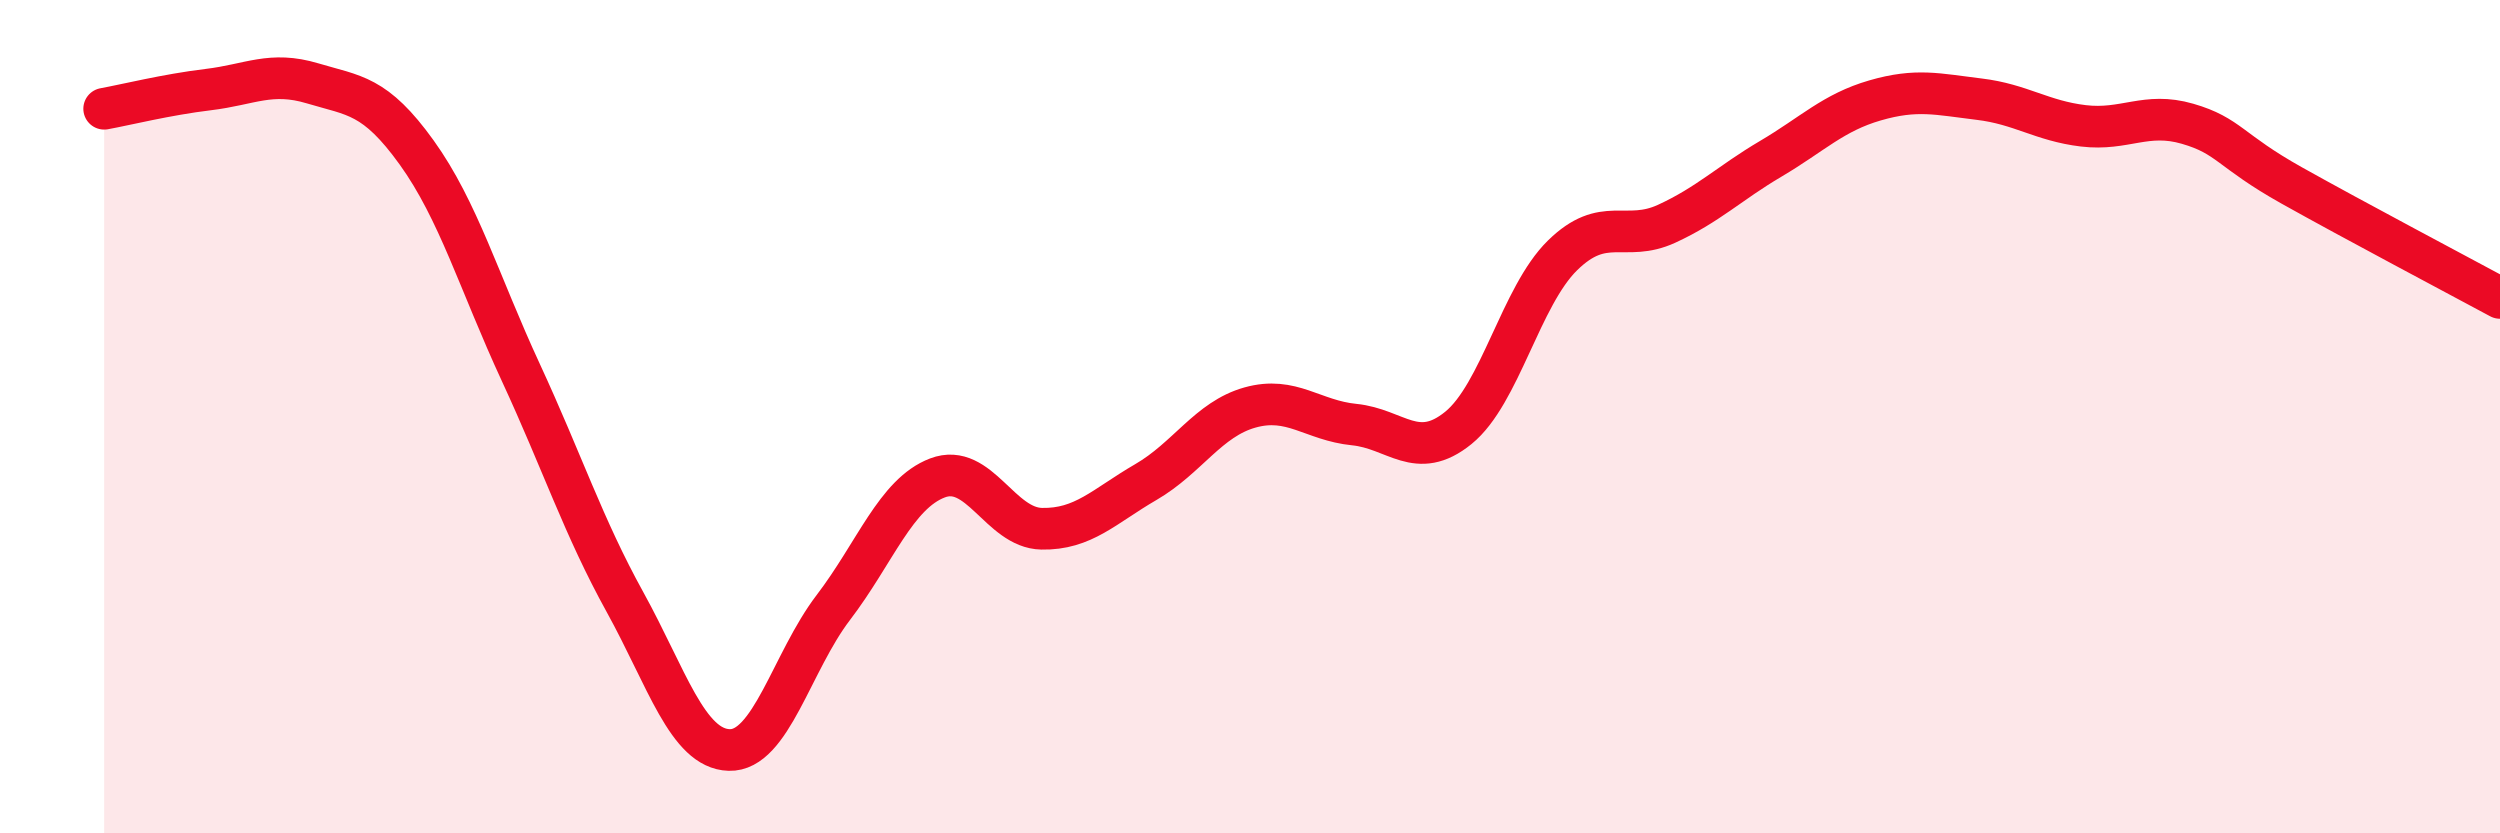
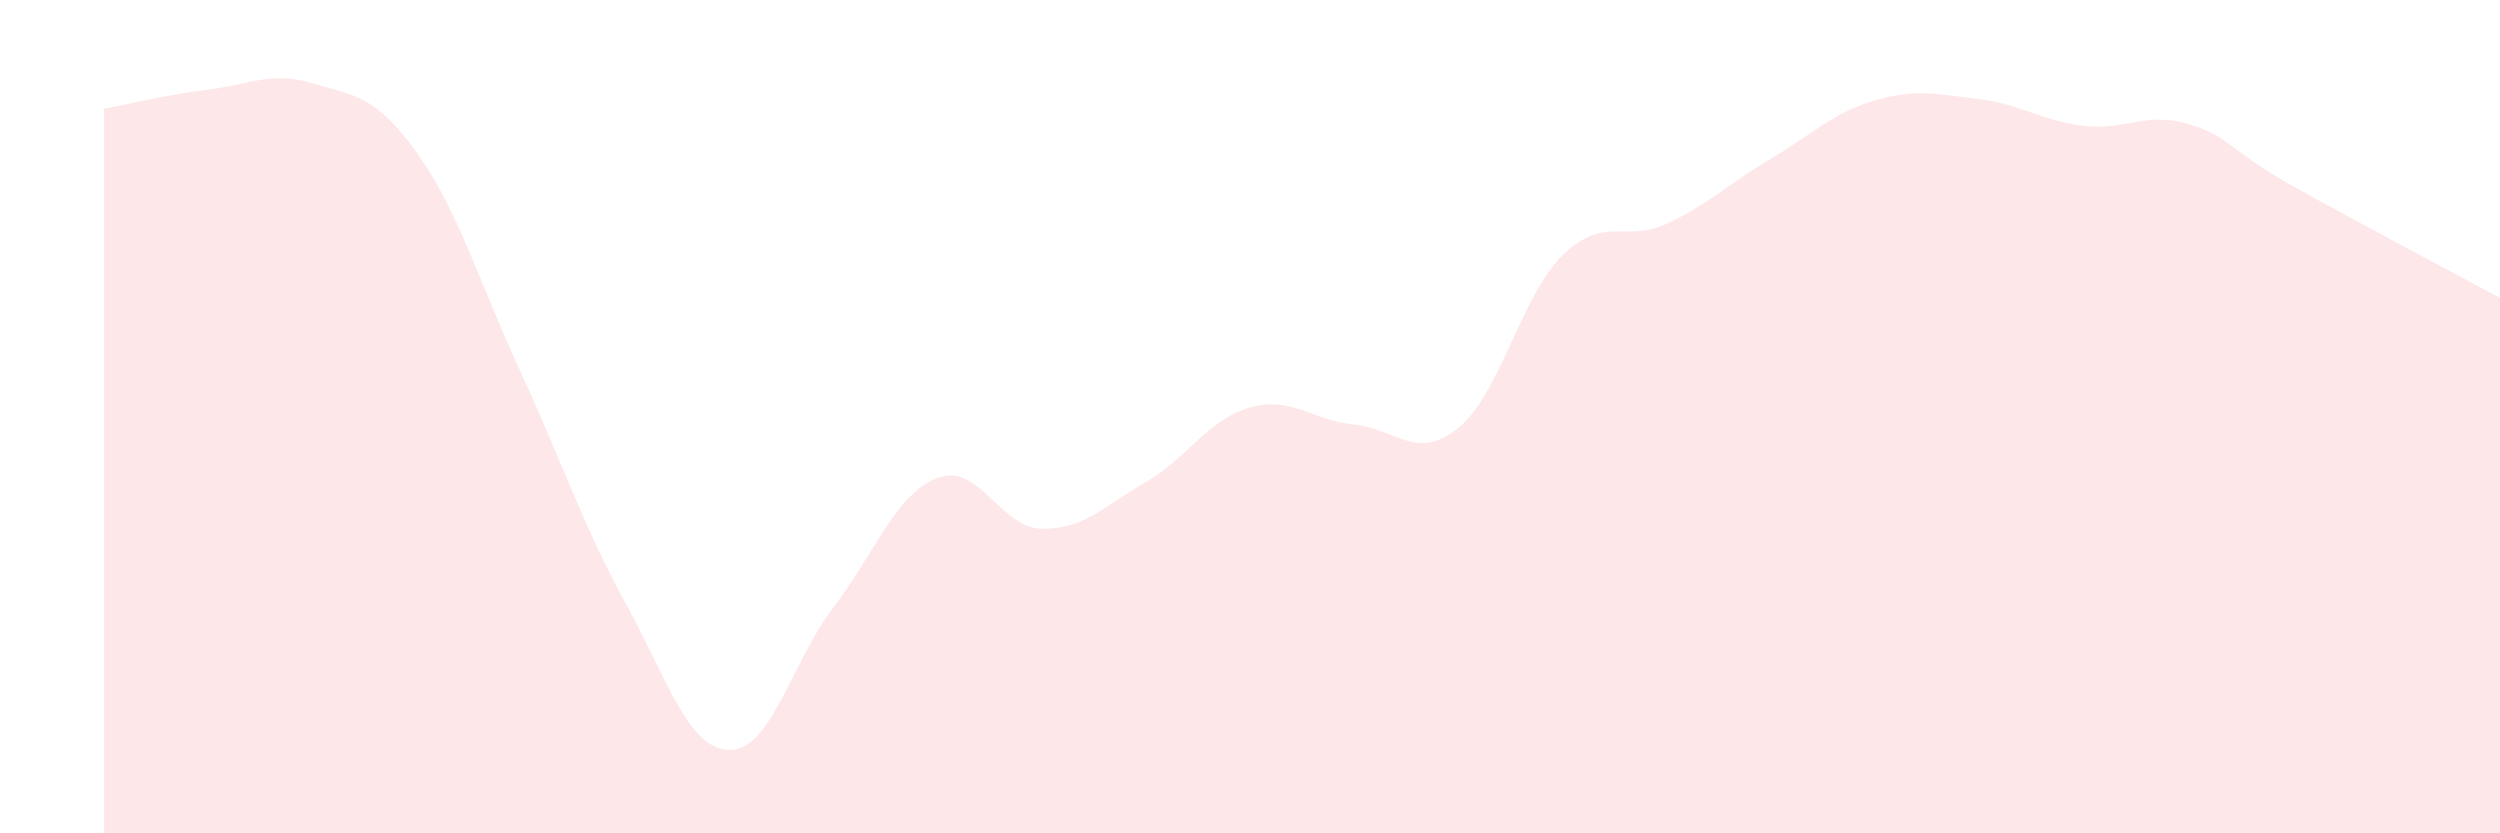
<svg xmlns="http://www.w3.org/2000/svg" width="60" height="20" viewBox="0 0 60 20">
  <path d="M 2.5,2.61 C 3,2.52 4,2.27 5,2.15 C 6,2.03 6.5,1.7 7.5,2 C 8.5,2.3 9,2.27 10,3.66 C 11,5.05 11.5,6.78 12.5,8.94 C 13.5,11.1 14,12.64 15,14.45 C 16,16.26 16.5,17.97 17.5,18 C 18.5,18.03 19,15.89 20,14.58 C 21,13.27 21.5,11.85 22.5,11.47 C 23.5,11.09 24,12.67 25,12.69 C 26,12.71 26.5,12.15 27.5,11.57 C 28.5,10.99 29,10.06 30,9.78 C 31,9.5 31.5,10.09 32.5,10.19 C 33.5,10.29 34,11.08 35,10.27 C 36,9.46 36.5,7.11 37.5,6.13 C 38.5,5.15 39,5.83 40,5.37 C 41,4.91 41.5,4.4 42.5,3.81 C 43.5,3.22 44,2.7 45,2.41 C 46,2.12 46.5,2.26 47.5,2.38 C 48.5,2.5 49,2.9 50,3.02 C 51,3.14 51.5,2.68 52.5,2.97 C 53.5,3.26 53.5,3.61 55,4.45 C 56.5,5.29 59,6.61 60,7.15L60 20L2.5 20Z" fill="#EB0A25" opacity="0.1" stroke-linecap="round" stroke-linejoin="round" />
-   <path d="M 2.5,2.61 C 3,2.52 4,2.27 5,2.15 C 6,2.03 6.5,1.7 7.5,2 C 8.5,2.3 9,2.27 10,3.66 C 11,5.05 11.5,6.78 12.5,8.94 C 13.5,11.1 14,12.64 15,14.45 C 16,16.26 16.5,17.97 17.5,18 C 18.5,18.03 19,15.89 20,14.58 C 21,13.27 21.5,11.85 22.5,11.47 C 23.5,11.09 24,12.67 25,12.69 C 26,12.71 26.5,12.15 27.5,11.57 C 28.5,10.99 29,10.06 30,9.78 C 31,9.5 31.5,10.09 32.5,10.19 C 33.5,10.29 34,11.08 35,10.27 C 36,9.46 36.5,7.11 37.5,6.13 C 38.5,5.15 39,5.83 40,5.37 C 41,4.91 41.5,4.4 42.5,3.81 C 43.5,3.22 44,2.7 45,2.41 C 46,2.12 46.5,2.26 47.5,2.38 C 48.5,2.5 49,2.9 50,3.02 C 51,3.14 51.5,2.68 52.5,2.97 C 53.5,3.26 53.5,3.61 55,4.45 C 56.5,5.29 59,6.61 60,7.15" stroke="#EB0A25" stroke-width="1" fill="none" stroke-linecap="round" stroke-linejoin="round" />
</svg>